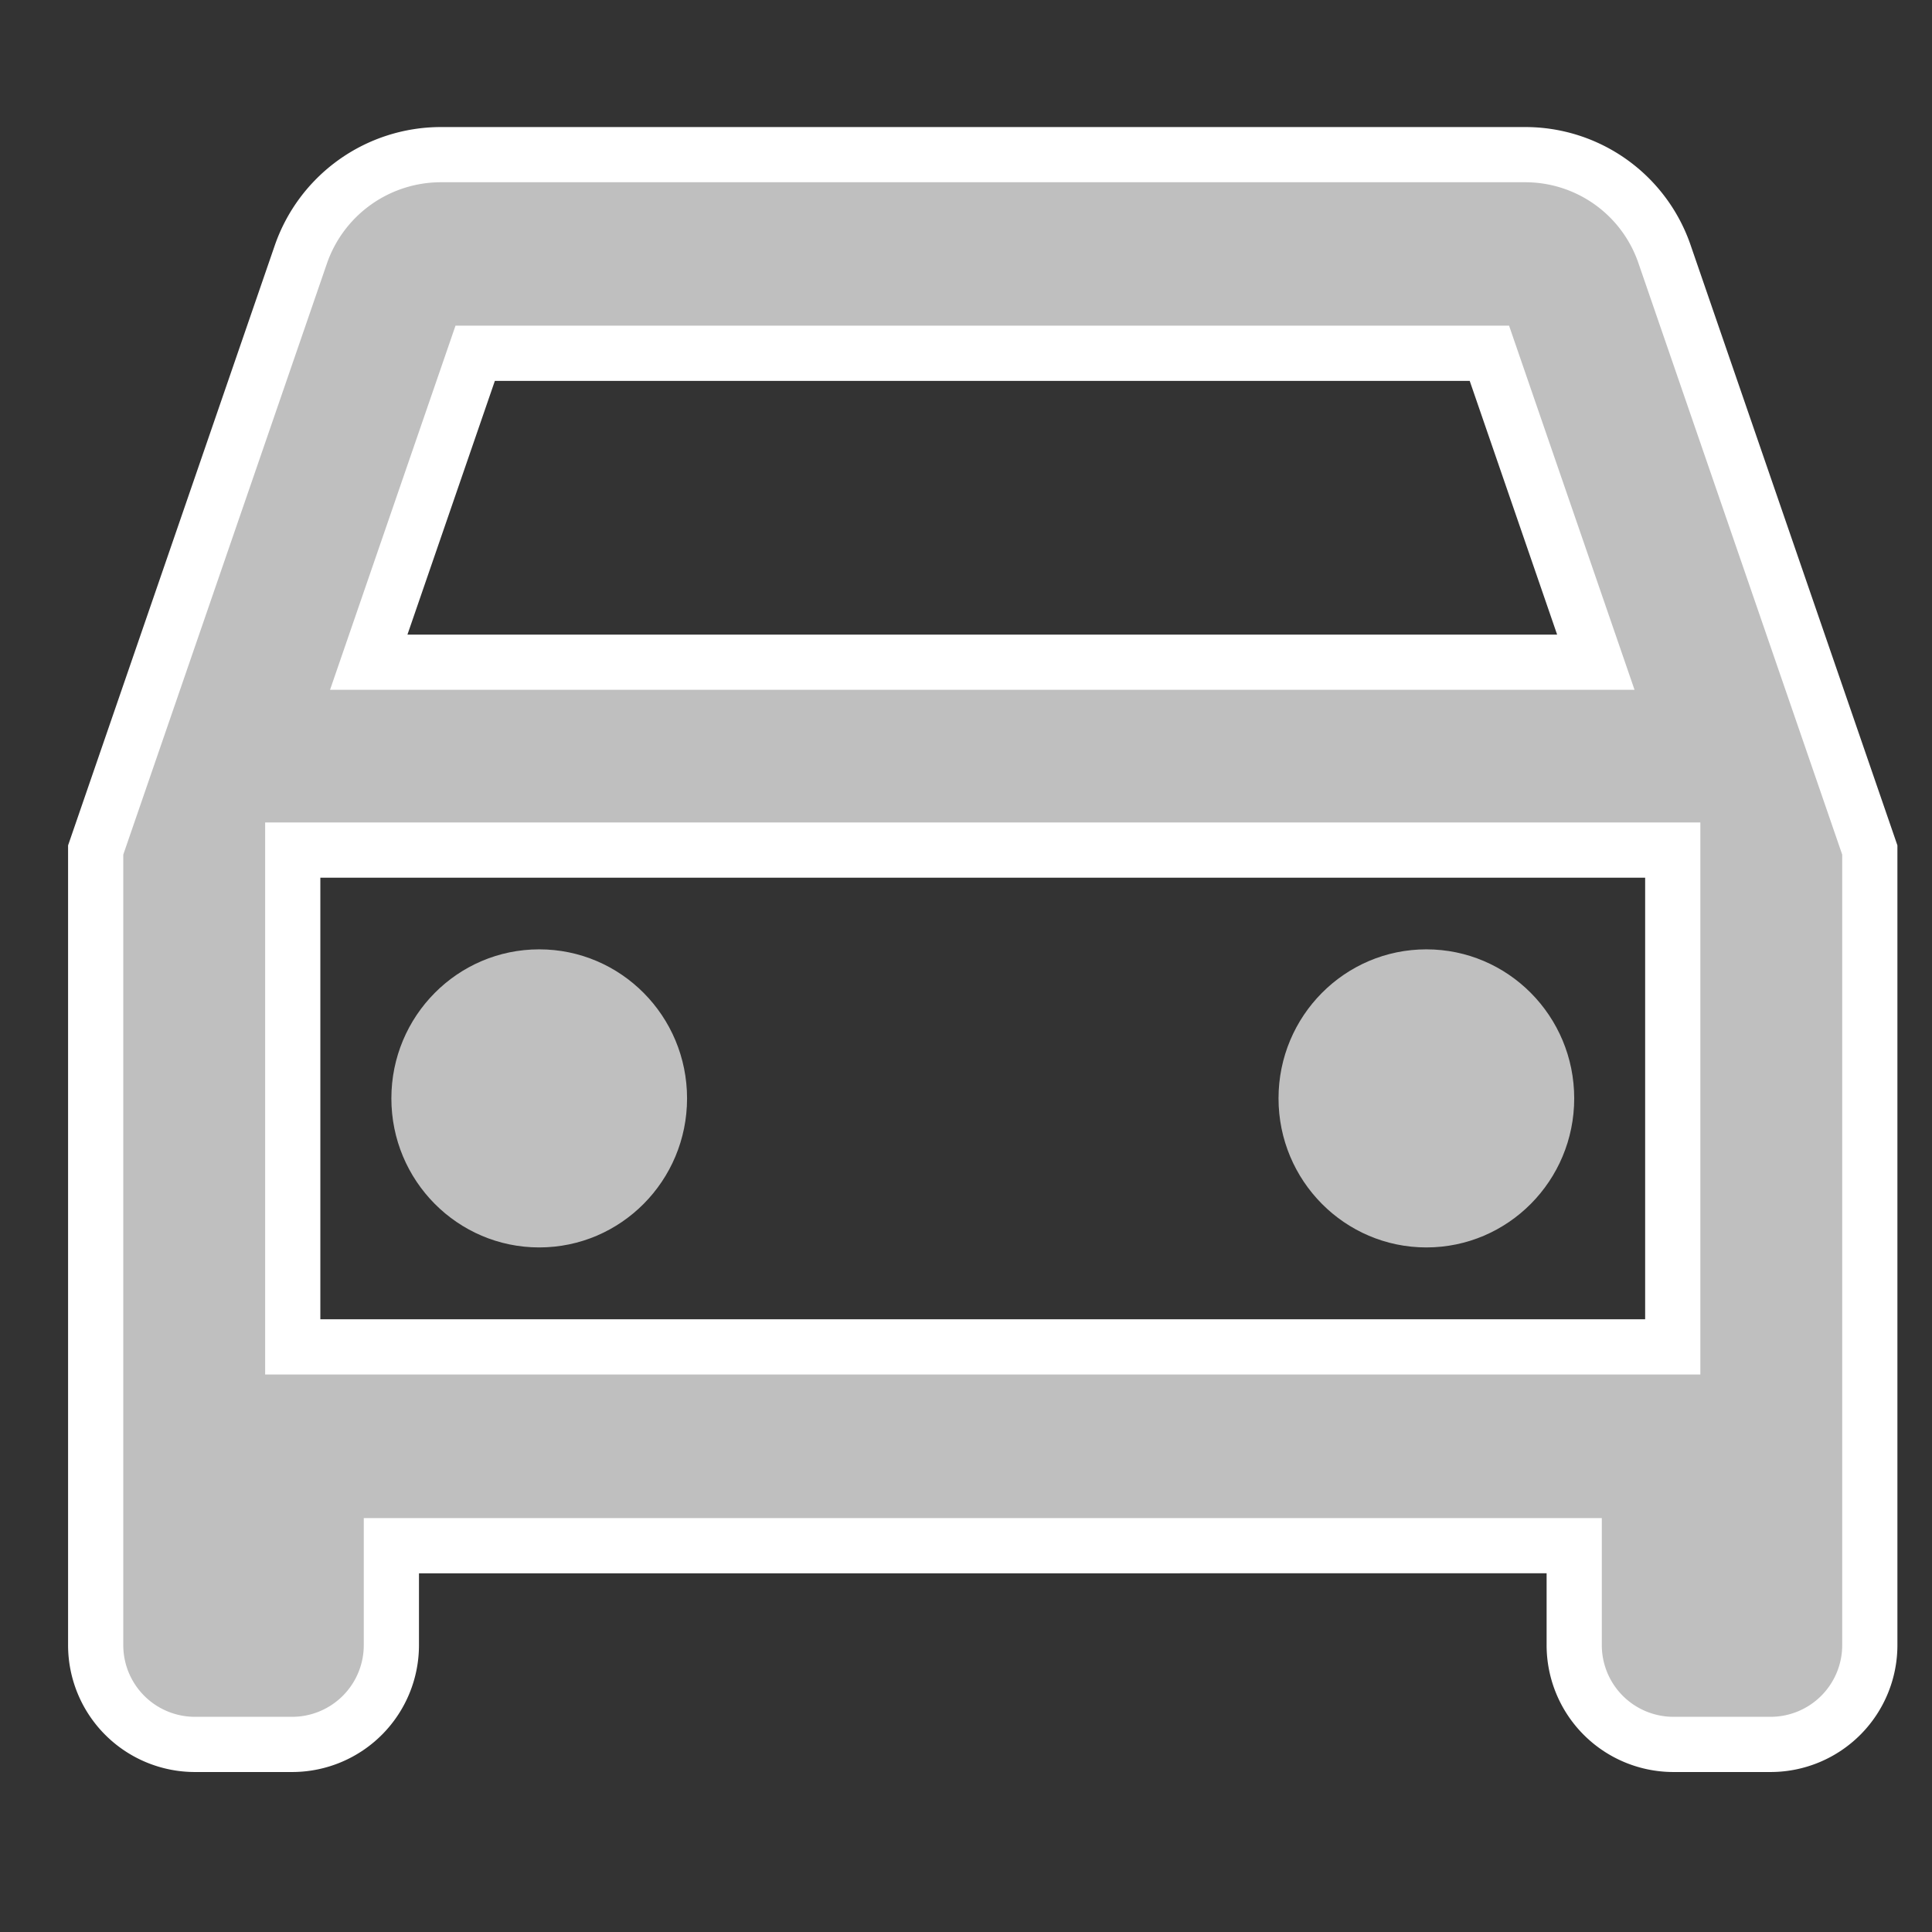
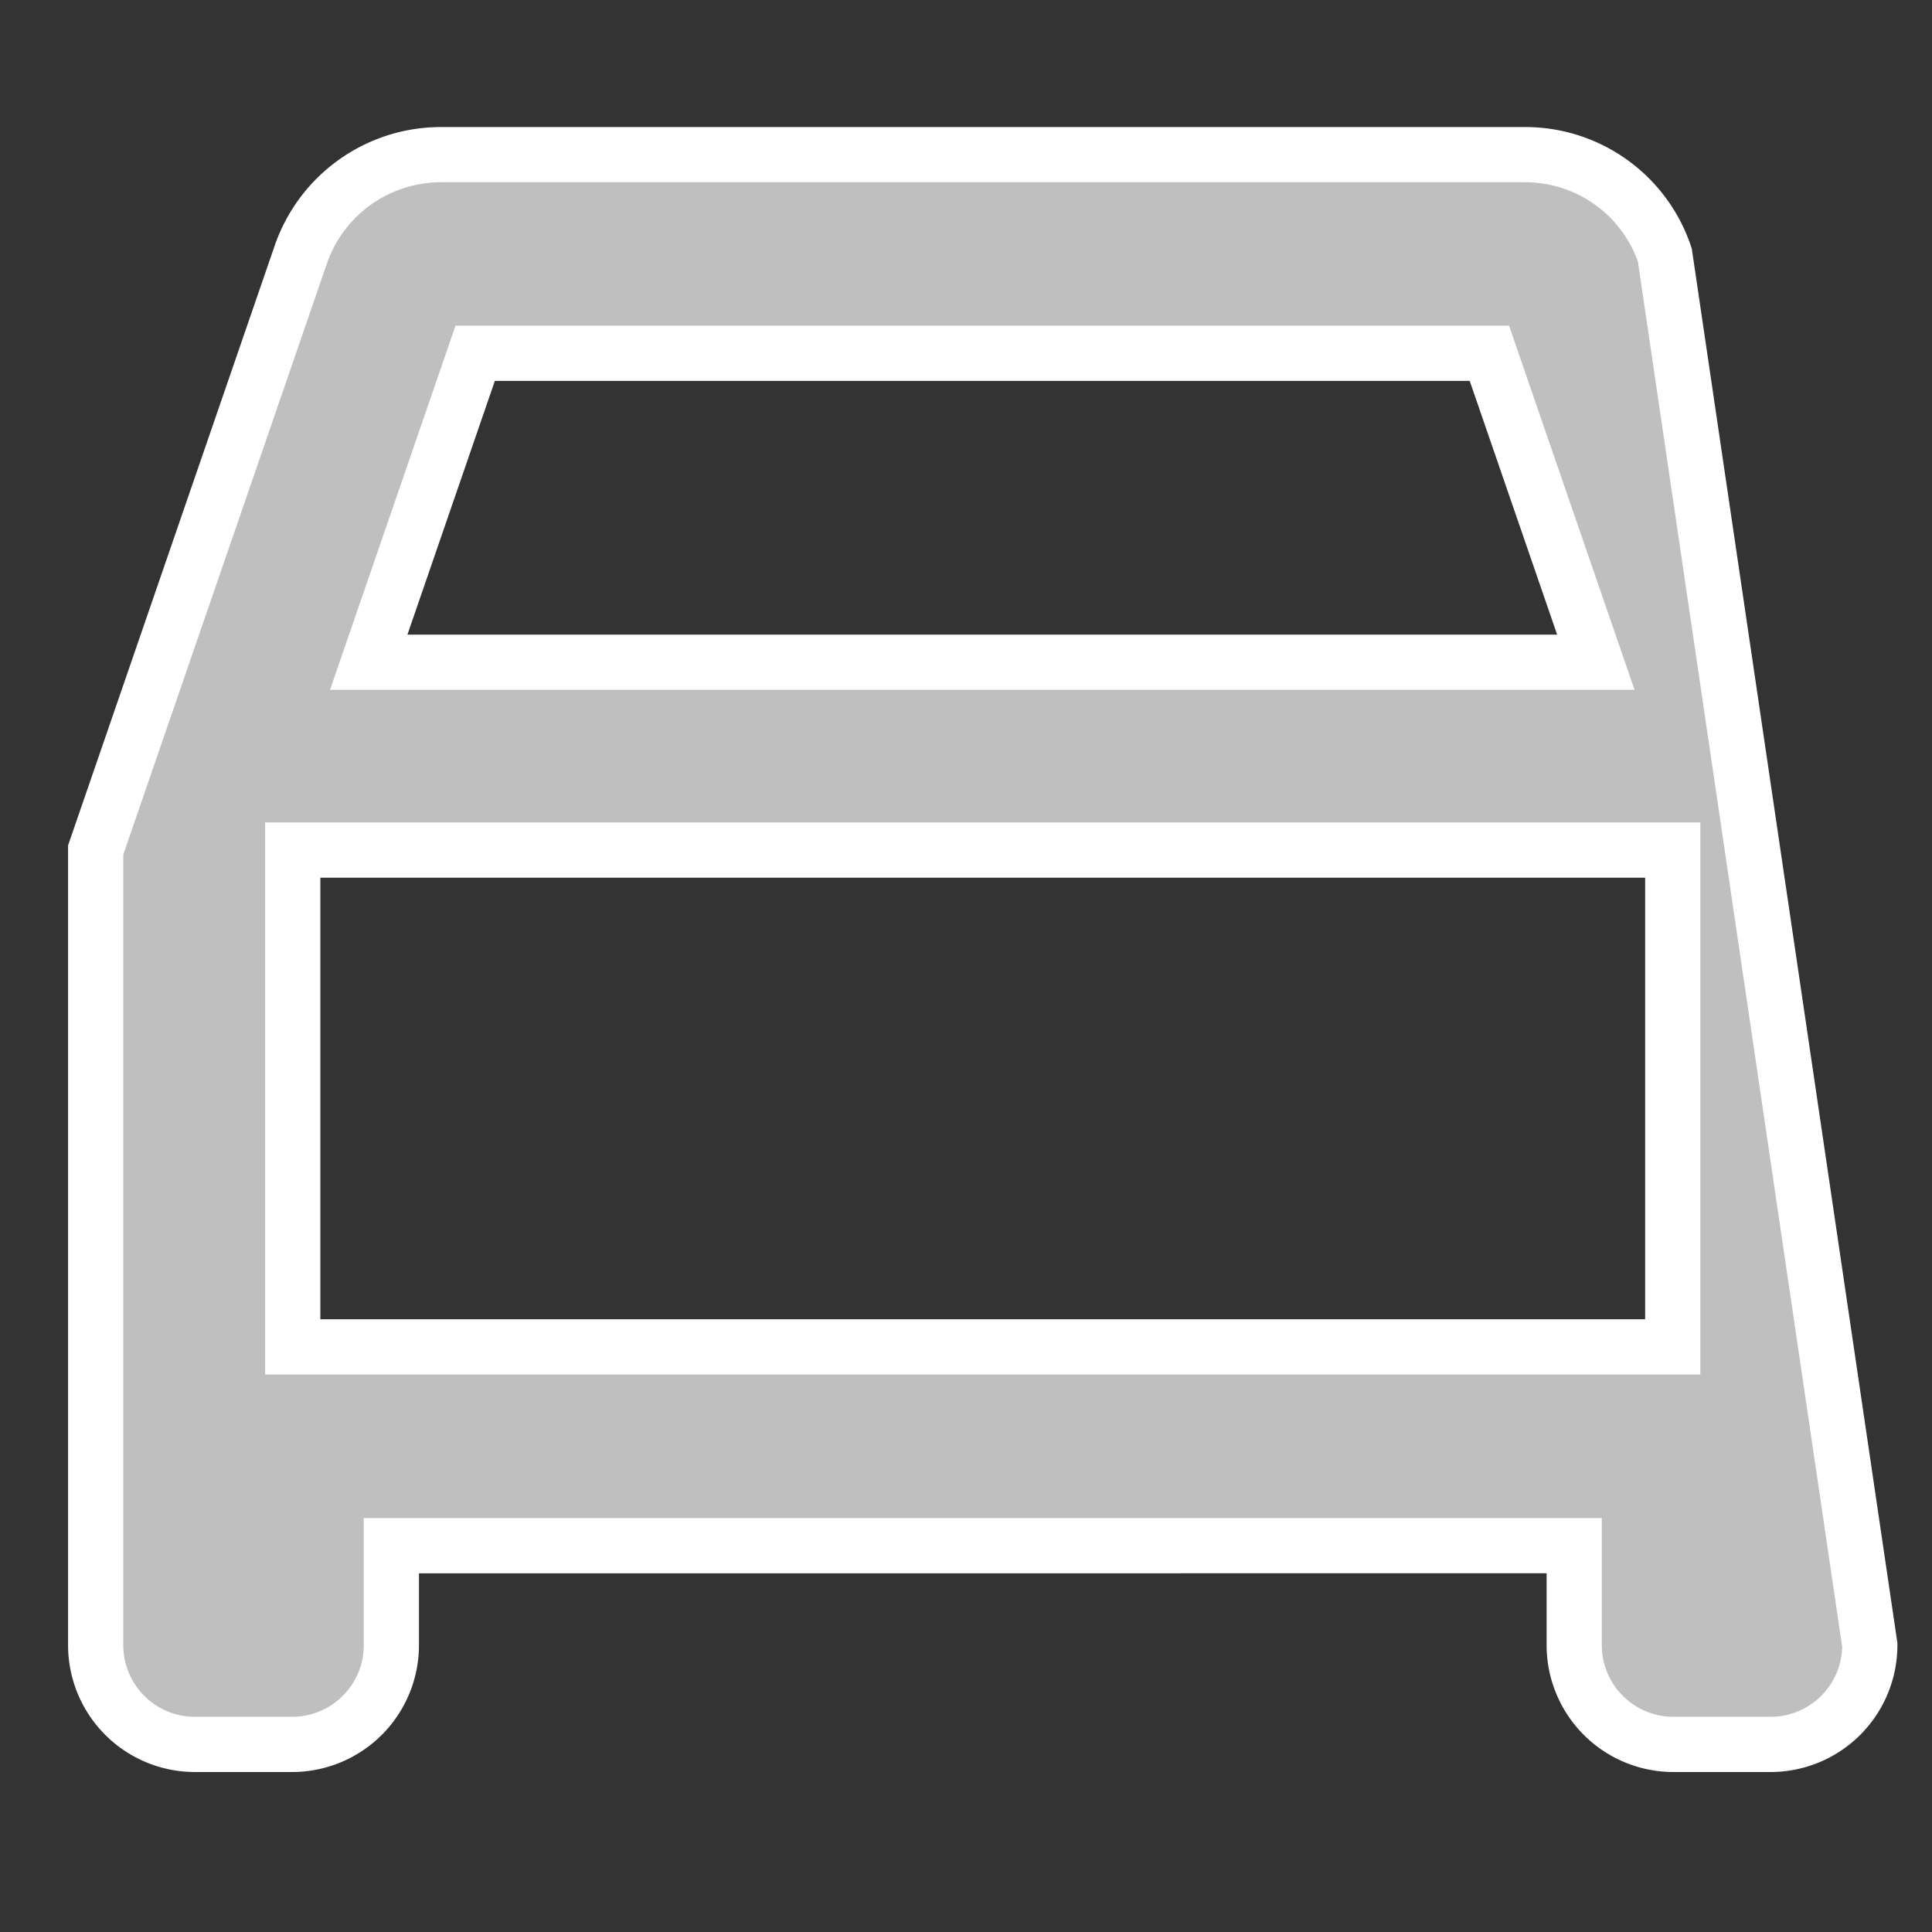
<svg xmlns="http://www.w3.org/2000/svg" id="Group_50209" data-name="Group 50209" width="21" height="21" viewBox="0 0 21 21">
  <rect x="0" y="0" width="21" height="21" fill="#333333" stroke="none" />
  <rect id="Rectangle_23050" data-name="Rectangle 23050" width="21" height="21" fill="none" />
  <g id="directions_car" transform="translate(1.04 1.681)">
-     <path id="Path_137952" data-name="Path 137952" d="M20.056,6.091A1.6,1.6,0,0,0,18.535,5H6.75A1.612,1.612,0,0,0,5.228,6.091L3,12.558V21.2a1.079,1.079,0,0,0,1.071,1.08H5.143A1.079,1.079,0,0,0,6.214,21.2v-1.08H19.071V21.2a1.079,1.079,0,0,0,1.071,1.08h1.071a1.079,1.079,0,0,0,1.071-1.08V12.558ZM7.125,7.159H18.149l1.157,3.358H5.968Zm13.017,10.8h-15v-5.4h15Z" transform="translate(-3 -5)" fill="#bfbfbf" stroke="#fff" stroke-width="0.6" />
-     <ellipse id="Ellipse_9485" data-name="Ellipse 9485" cx="1.607" cy="1.62" rx="1.607" ry="1.62" transform="translate(3.214 8.638)" fill="#bfbfbf" />
-     <ellipse id="Ellipse_9486" data-name="Ellipse 9486" cx="1.607" cy="1.62" rx="1.607" ry="1.62" transform="translate(12.857 8.638)" fill="#bfbfbf" />
+     <path id="Path_137952" data-name="Path 137952" d="M20.056,6.091A1.6,1.6,0,0,0,18.535,5H6.75A1.612,1.612,0,0,0,5.228,6.091L3,12.558V21.2a1.079,1.079,0,0,0,1.071,1.08H5.143A1.079,1.079,0,0,0,6.214,21.2v-1.08H19.071V21.2a1.079,1.079,0,0,0,1.071,1.08h1.071a1.079,1.079,0,0,0,1.071-1.08ZM7.125,7.159H18.149l1.157,3.358H5.968Zm13.017,10.8h-15v-5.4h15Z" transform="translate(-3 -5)" fill="#bfbfbf" stroke="#fff" stroke-width="0.6" />
  </g>
</svg>